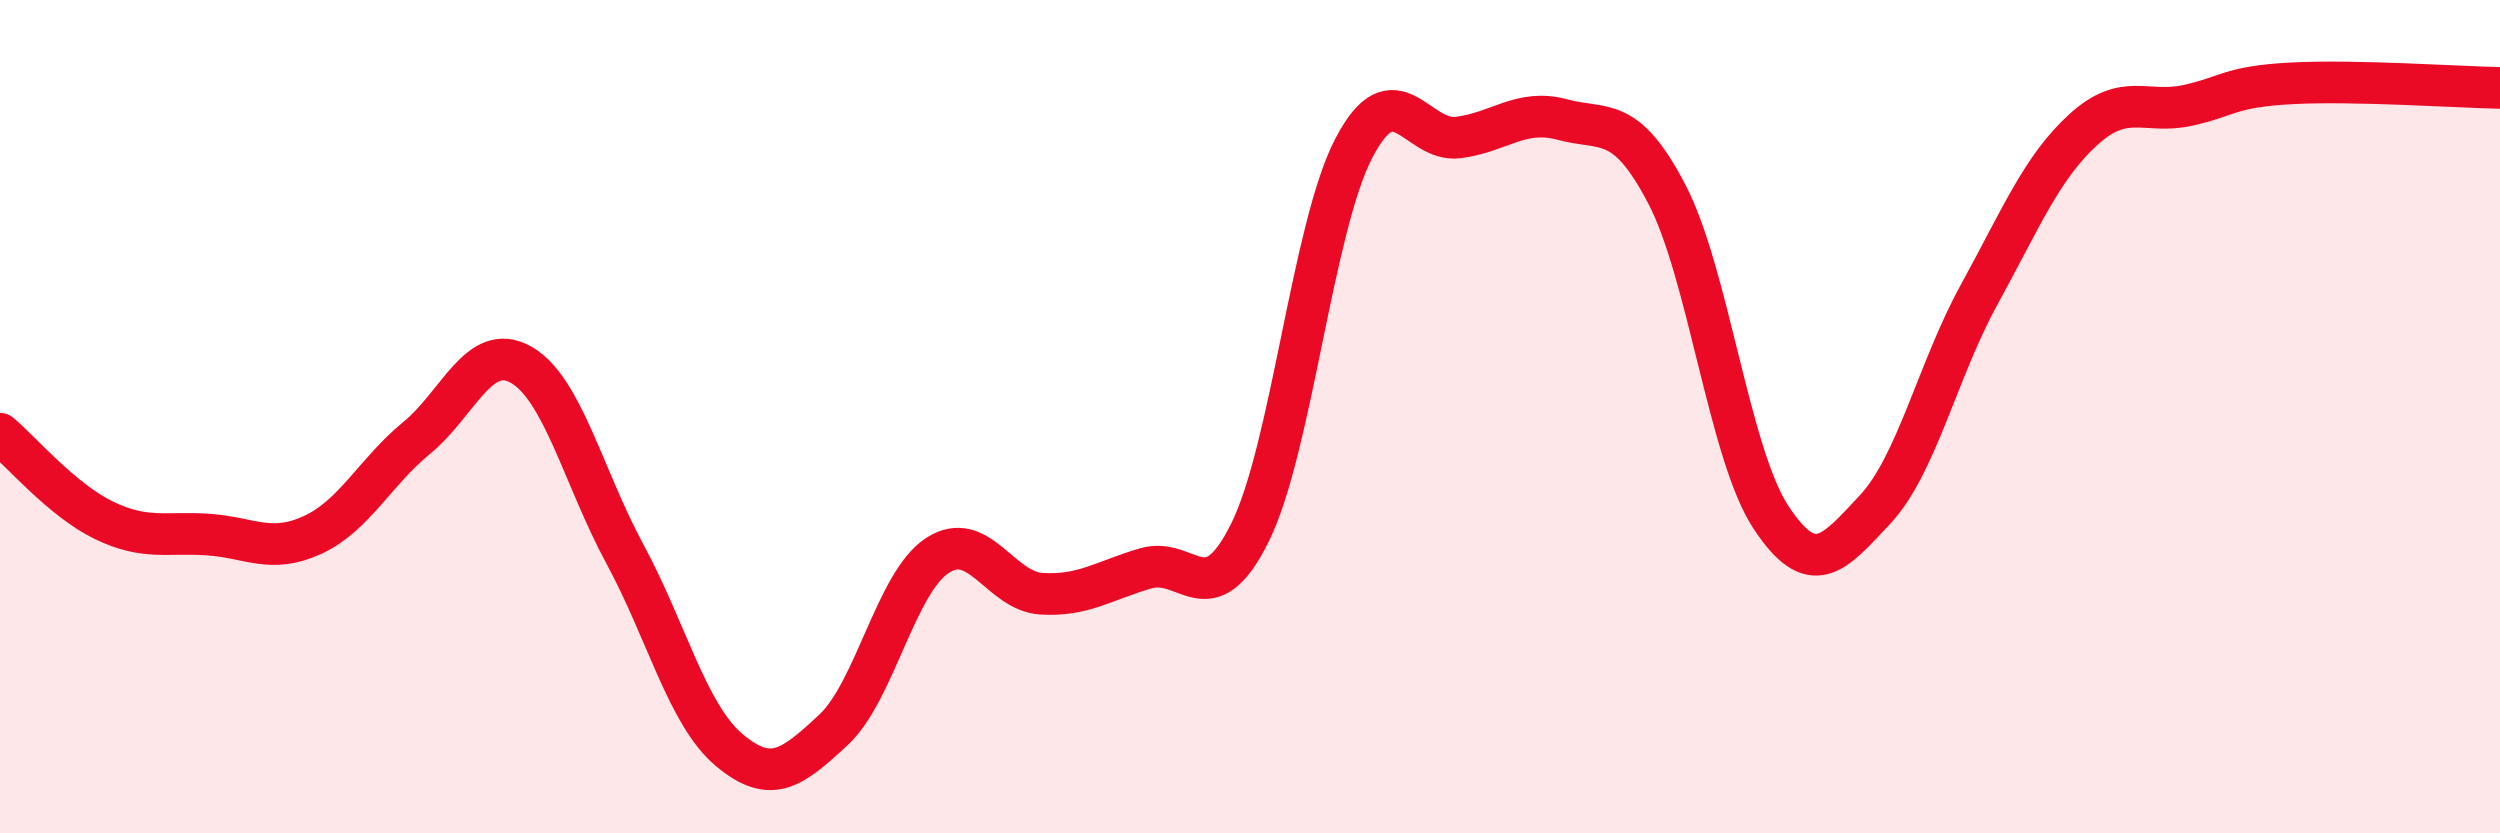
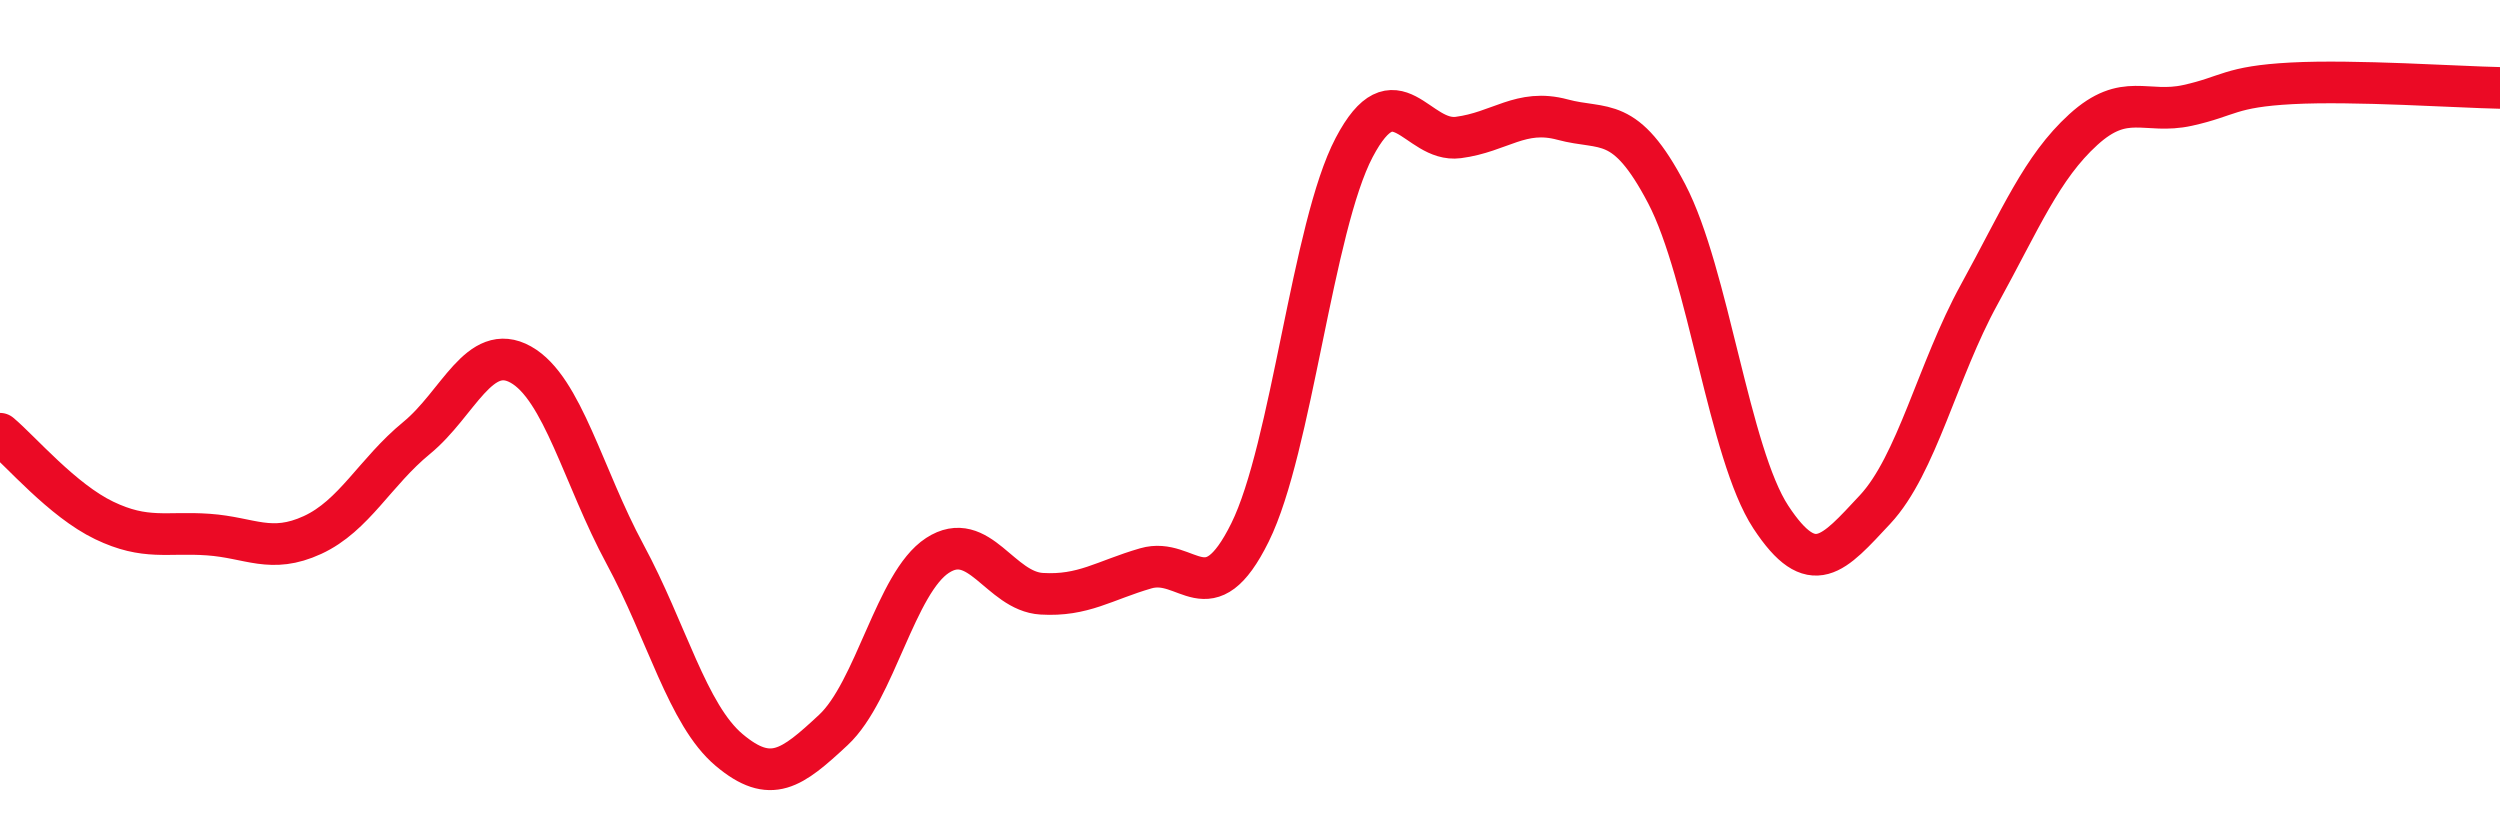
<svg xmlns="http://www.w3.org/2000/svg" width="60" height="20" viewBox="0 0 60 20">
-   <path d="M 0,10.41 C 0.5,10.83 1.5,12.01 2.5,12.49 C 3.5,12.97 4,12.76 5,12.83 C 6,12.9 6.5,13.3 7.5,12.84 C 8.5,12.38 9,11.33 10,10.51 C 11,9.69 11.5,8.19 12.5,8.75 C 13.5,9.31 14,11.45 15,13.3 C 16,15.15 16.5,17.16 17.5,18 C 18.5,18.84 19,18.45 20,17.52 C 21,16.59 21.5,13.98 22.5,13.33 C 23.5,12.68 24,14.19 25,14.25 C 26,14.31 26.5,13.93 27.5,13.64 C 28.5,13.35 29,14.8 30,12.78 C 31,10.76 31.5,5.44 32.5,3.54 C 33.5,1.64 34,3.43 35,3.3 C 36,3.17 36.5,2.6 37.5,2.87 C 38.5,3.14 39,2.74 40,4.65 C 41,6.56 41.5,10.89 42.5,12.41 C 43.5,13.93 44,13.3 45,12.23 C 46,11.16 46.5,8.89 47.5,7.07 C 48.5,5.25 49,4.02 50,3.11 C 51,2.2 51.5,2.75 52.5,2.53 C 53.5,2.31 53.5,2.08 55,2 C 56.5,1.92 59,2.09 60,2.11L60 20L0 20Z" fill="#EB0A25" opacity="0.1" stroke-linecap="round" stroke-linejoin="round" />
  <path d="M 0,10.41 C 0.5,10.83 1.5,12.01 2.5,12.49 C 3.5,12.97 4,12.76 5,12.83 C 6,12.9 6.5,13.3 7.5,12.84 C 8.5,12.38 9,11.33 10,10.51 C 11,9.69 11.5,8.19 12.5,8.75 C 13.5,9.31 14,11.45 15,13.3 C 16,15.15 16.5,17.16 17.5,18 C 18.5,18.84 19,18.45 20,17.52 C 21,16.59 21.5,13.98 22.5,13.33 C 23.5,12.68 24,14.19 25,14.25 C 26,14.31 26.5,13.93 27.5,13.64 C 28.5,13.35 29,14.8 30,12.78 C 31,10.76 31.5,5.44 32.5,3.54 C 33.5,1.64 34,3.43 35,3.3 C 36,3.17 36.5,2.6 37.5,2.87 C 38.5,3.14 39,2.74 40,4.65 C 41,6.56 41.5,10.89 42.5,12.41 C 43.5,13.93 44,13.3 45,12.23 C 46,11.16 46.5,8.89 47.5,7.07 C 48.5,5.25 49,4.02 50,3.11 C 51,2.2 51.5,2.75 52.5,2.53 C 53.5,2.31 53.5,2.08 55,2 C 56.5,1.92 59,2.09 60,2.11" stroke="#EB0A25" stroke-width="1" fill="none" stroke-linecap="round" stroke-linejoin="round" />
</svg>